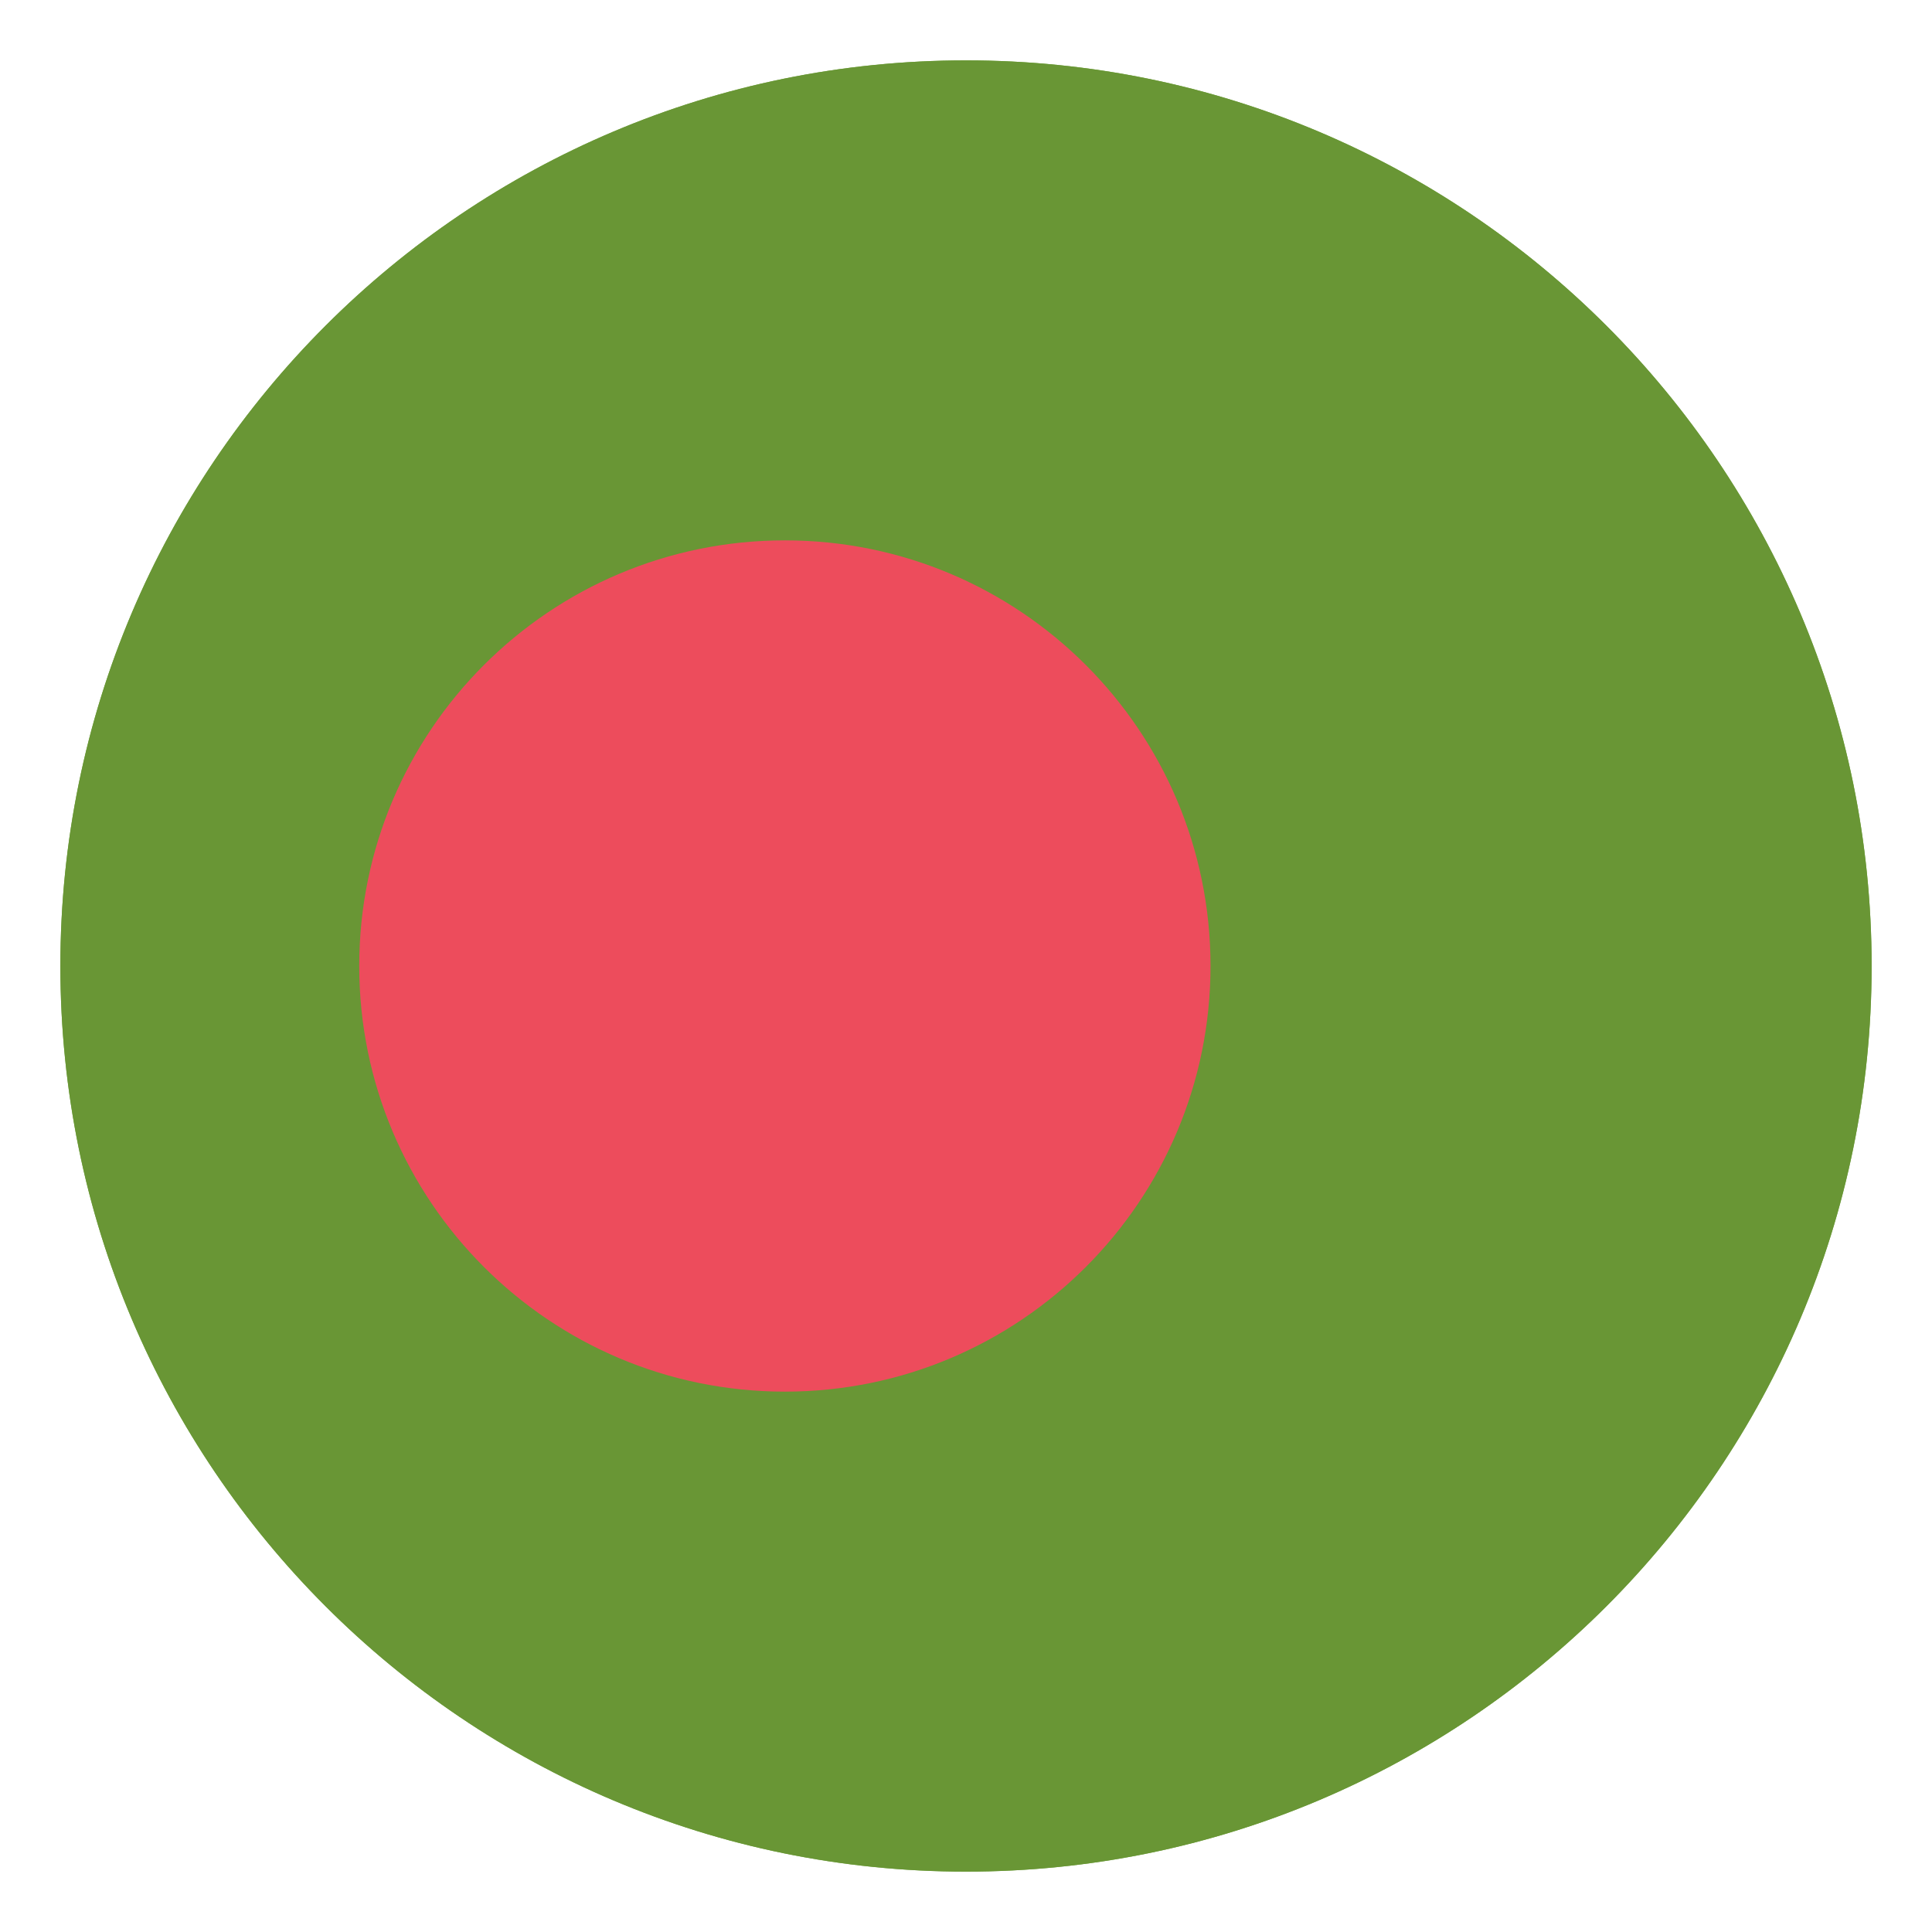
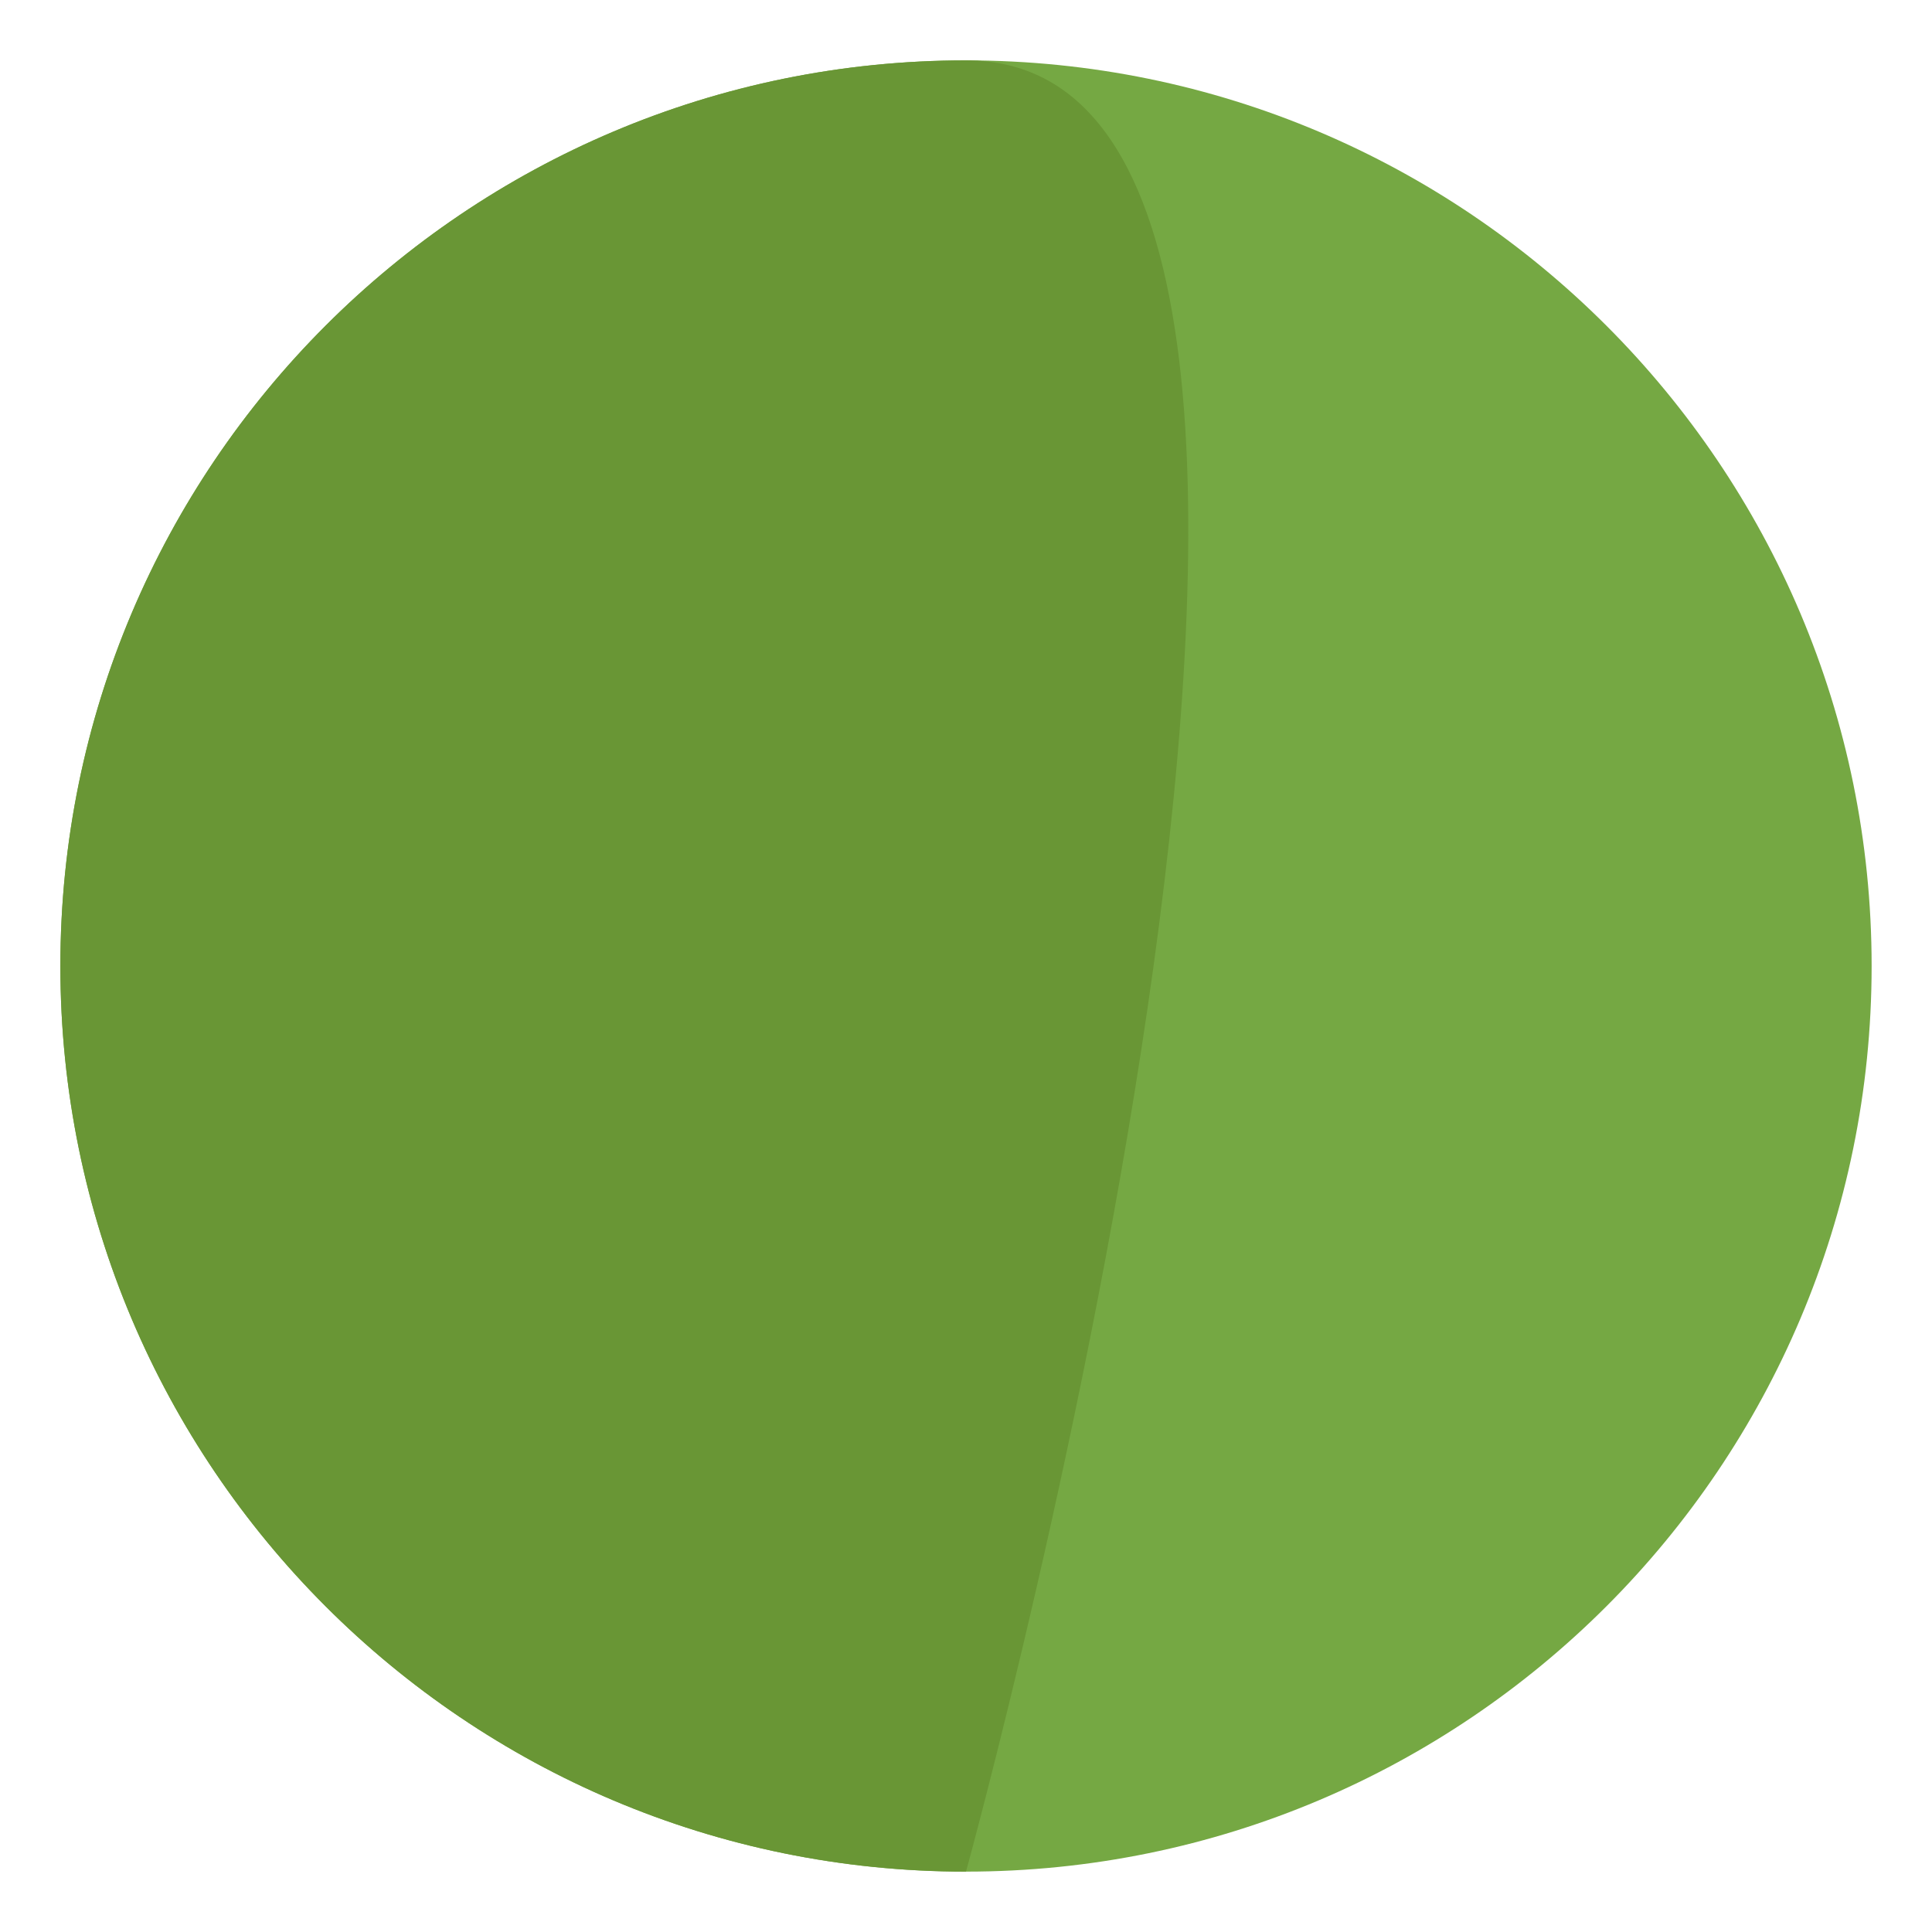
<svg xmlns="http://www.w3.org/2000/svg" width="100" height="100" fill="none">
  <path fill="#75A843" d="M50 96.875c25.888 0 46.875-20.987 46.875-46.875S75.888 3.125 50 3.125 3.125 24.112 3.125 50 24.112 96.875 50 96.875" />
-   <path fill="#699635" d="M50 96.875c25.888 0 46.875-20.987 46.875-46.875S75.888 3.125 50 3.125 3.125 24.112 3.125 50 24.112 96.875 50 96.875" />
-   <path fill="#ED4C5C" d="M40.626 72.031c12.167 0 22.03-9.864 22.03-22.031 0-12.168-9.863-22.031-22.03-22.031s-22.032 9.863-22.032 22.03 9.864 22.032 22.032 22.032" />
+   <path fill="#699635" d="M50 96.875S75.888 3.125 50 3.125 3.125 24.112 3.125 50 24.112 96.875 50 96.875" />
</svg>